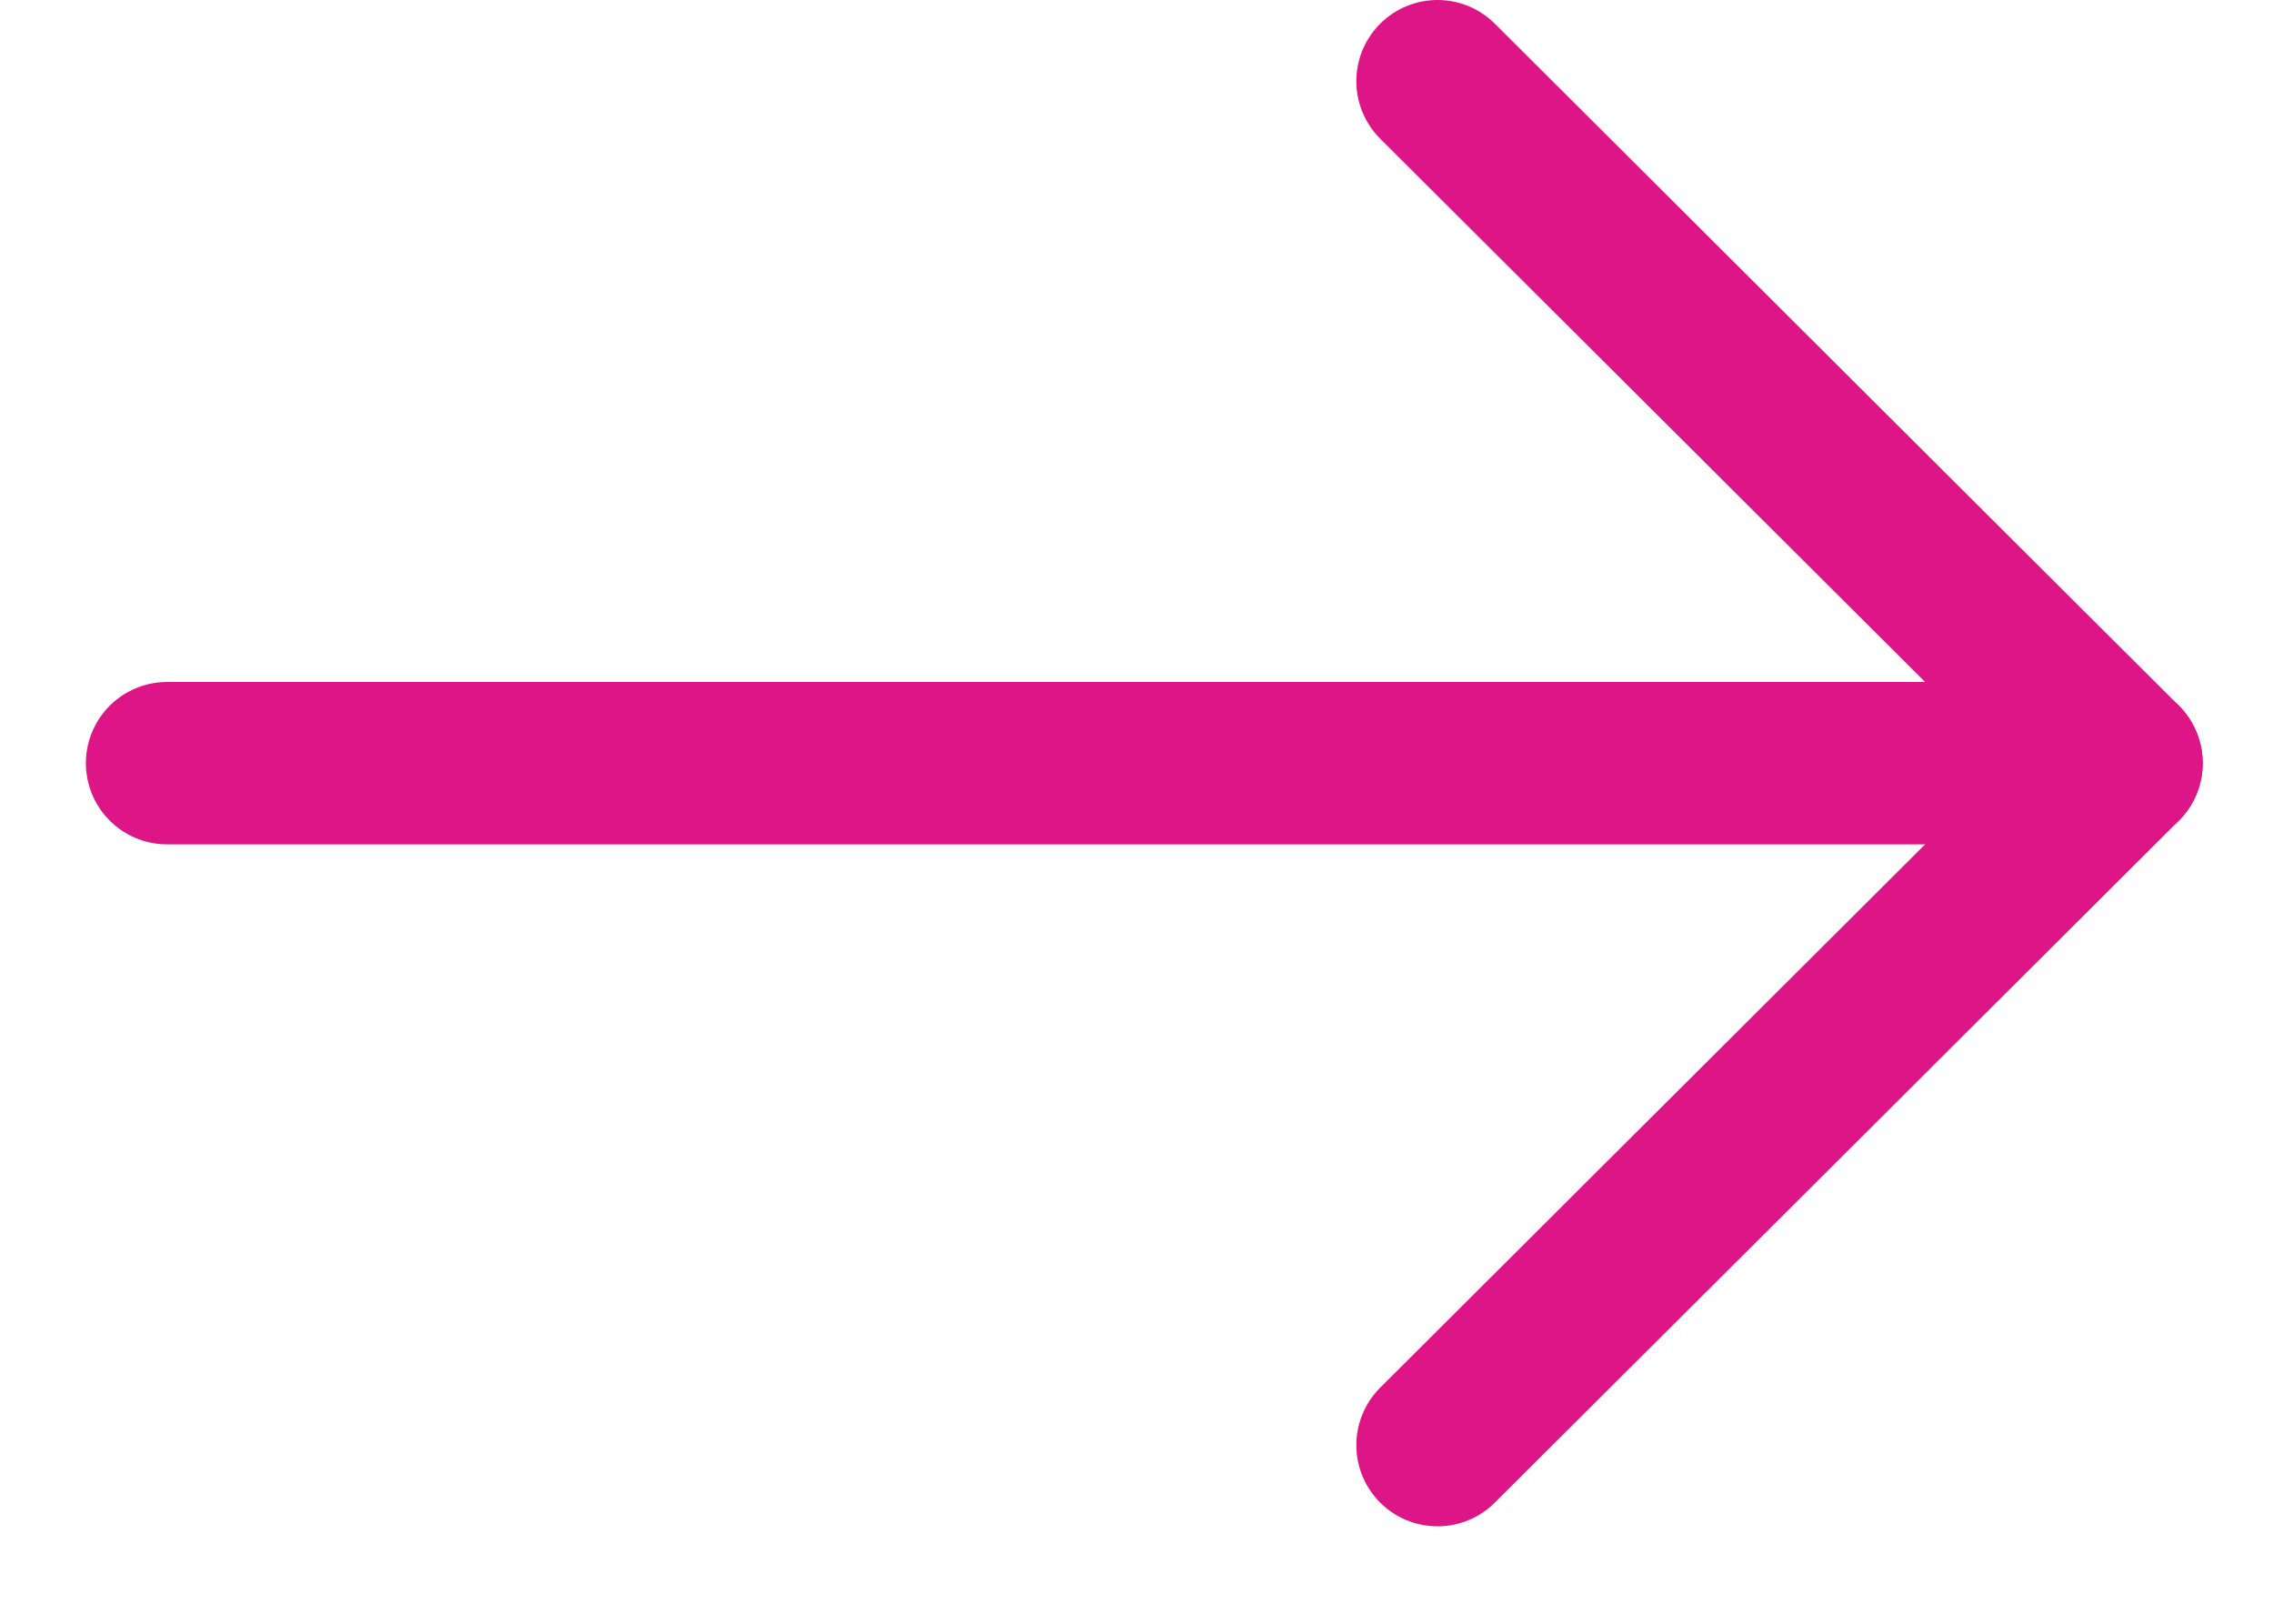
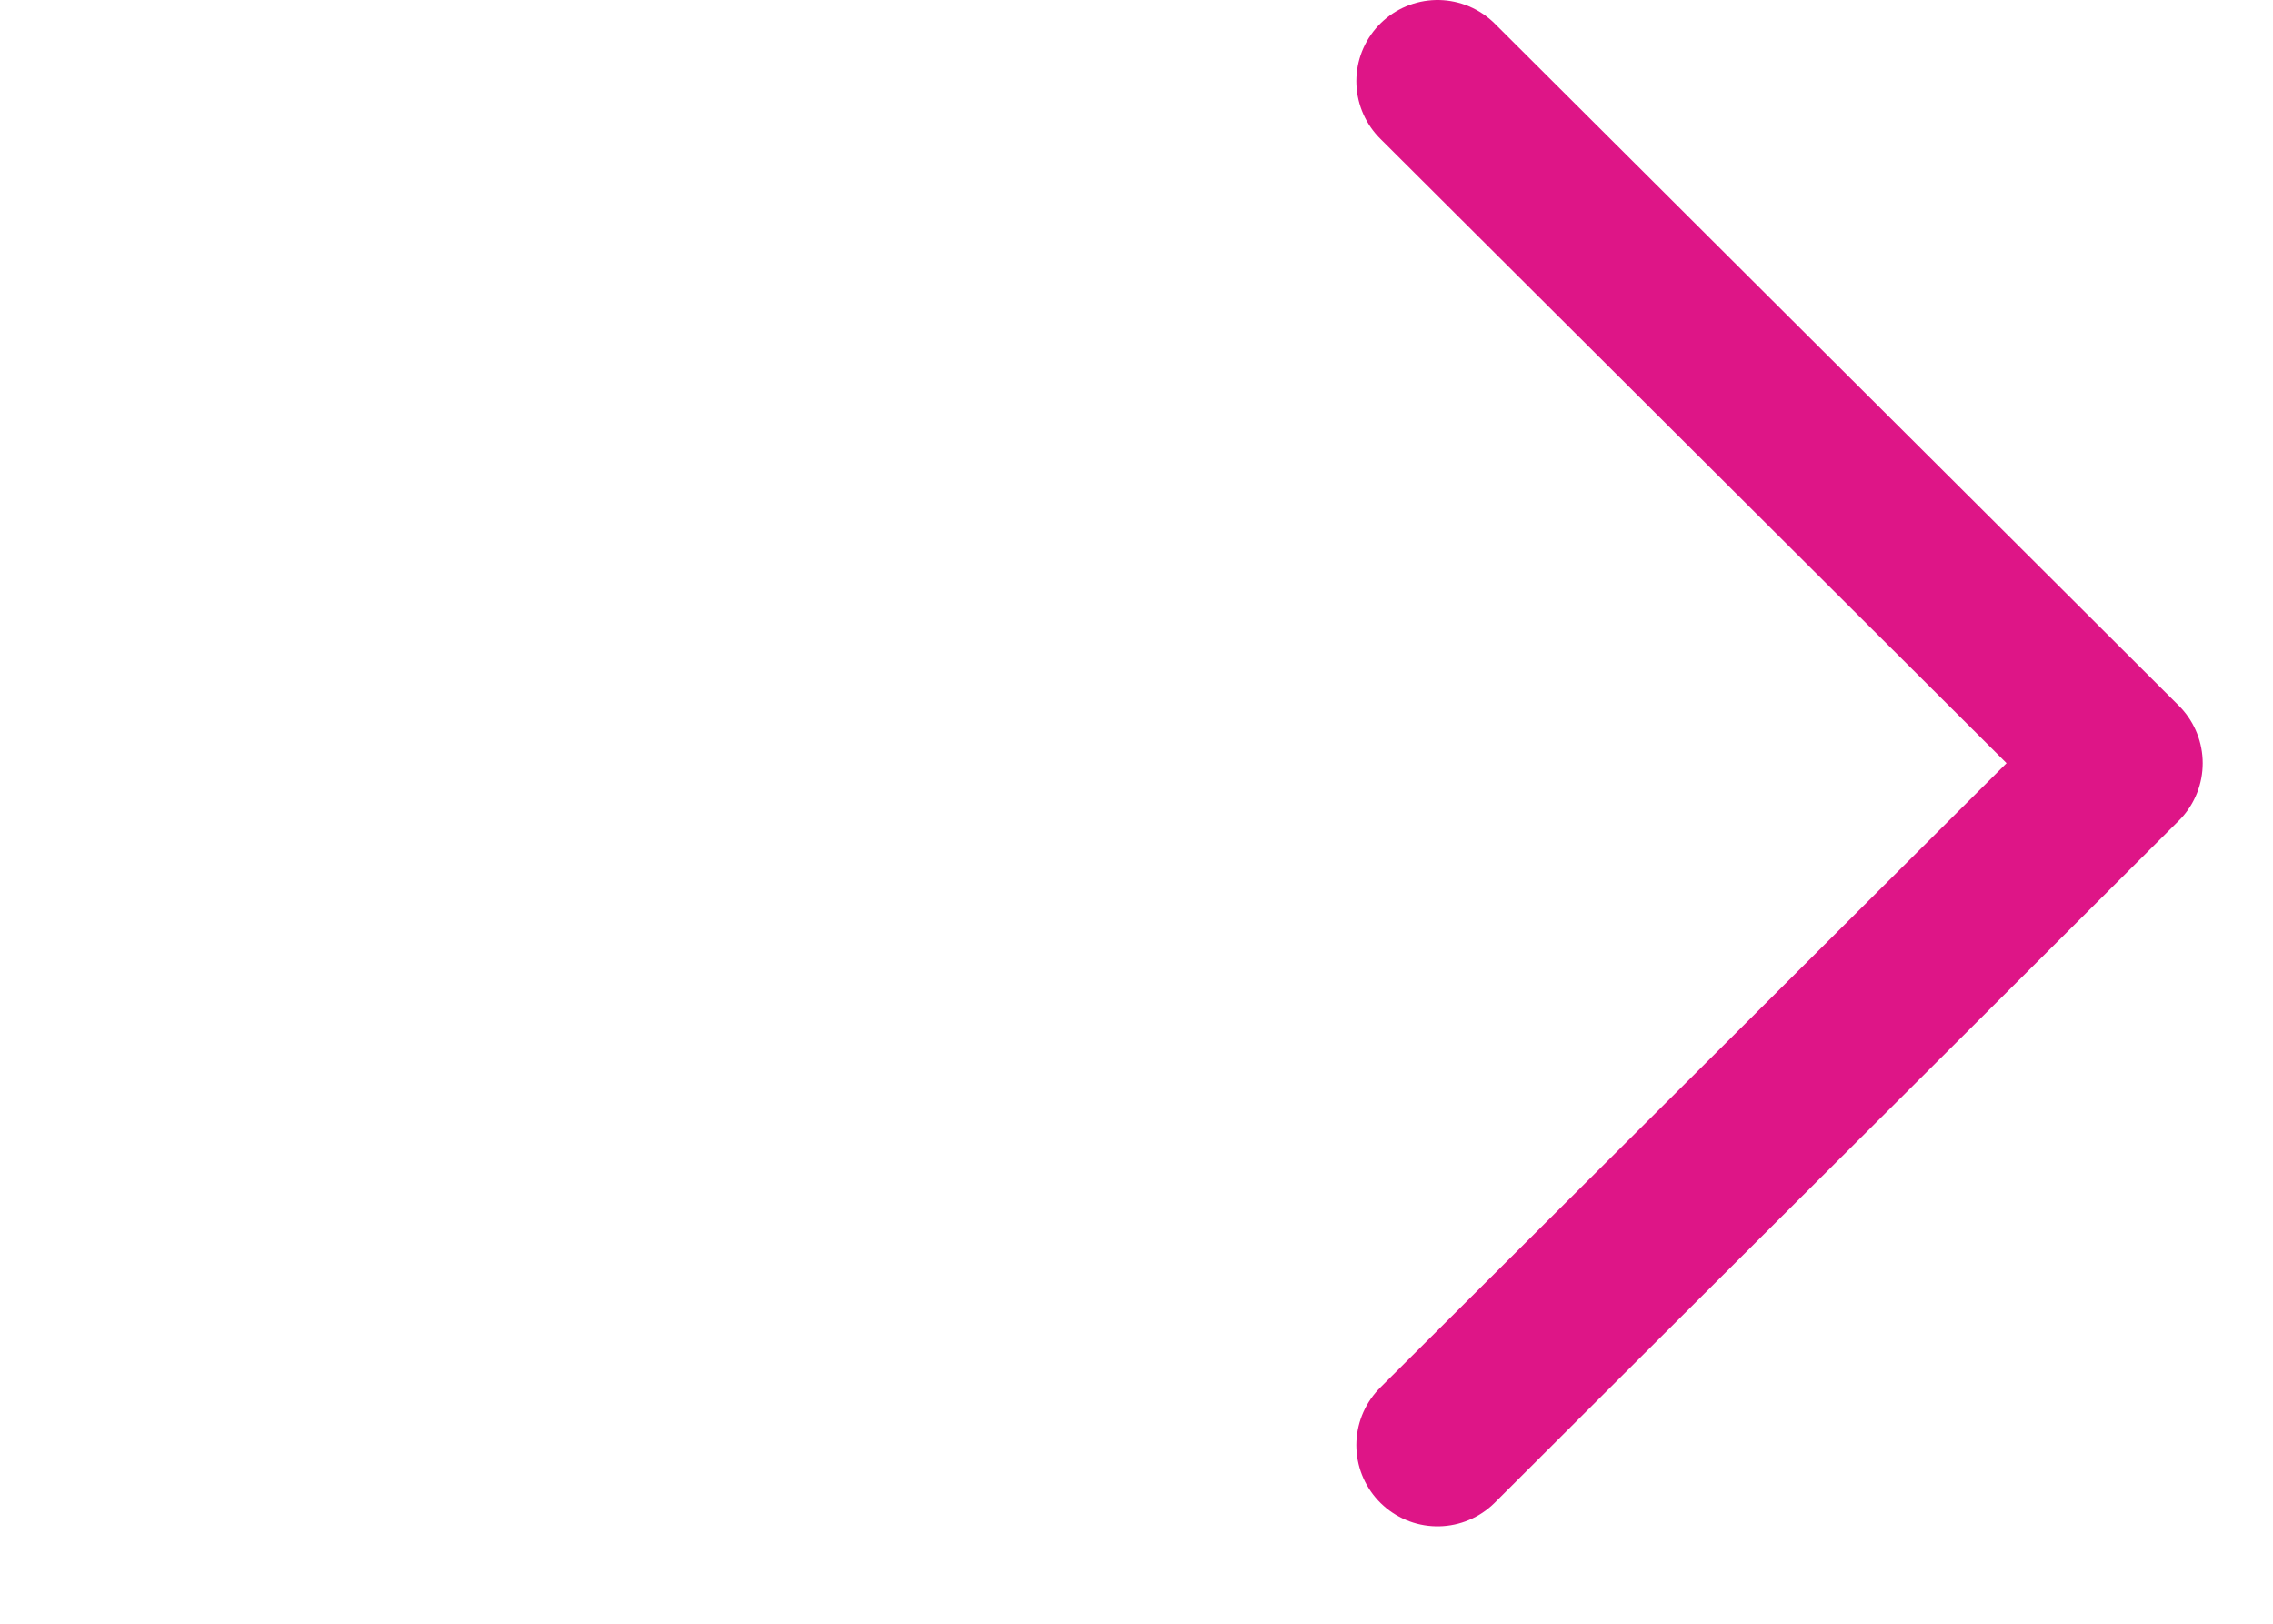
<svg xmlns="http://www.w3.org/2000/svg" width="14px" height="10px" viewBox="0 0 14 10" version="1.1">
  <title>arrow-right</title>
  <desc>Created with Sketch.</desc>
  <g id="Page-1" stroke="none" stroke-width="1" fill="none" fill-rule="evenodd" stroke-linecap="round" stroke-linejoin="round">
    <g id="Blog-list-page" transform="translate(-867, -2382)" stroke="#DE1587">
      <g id="Group-9" transform="translate(580, 2372)">
        <g id="Group-Copy-2" transform="translate(279, 0)">
          <g id="arrow-right" transform="translate(9.029, 10.5)">
-             <line x1="-1.57389234e-12" y1="4.2" x2="12.038" y2="4.2" id="Path" />
            <polyline id="Path" points="7.825 0 12.038 4.2 7.825 8.4" />
          </g>
        </g>
      </g>
    </g>
  </g>
</svg>